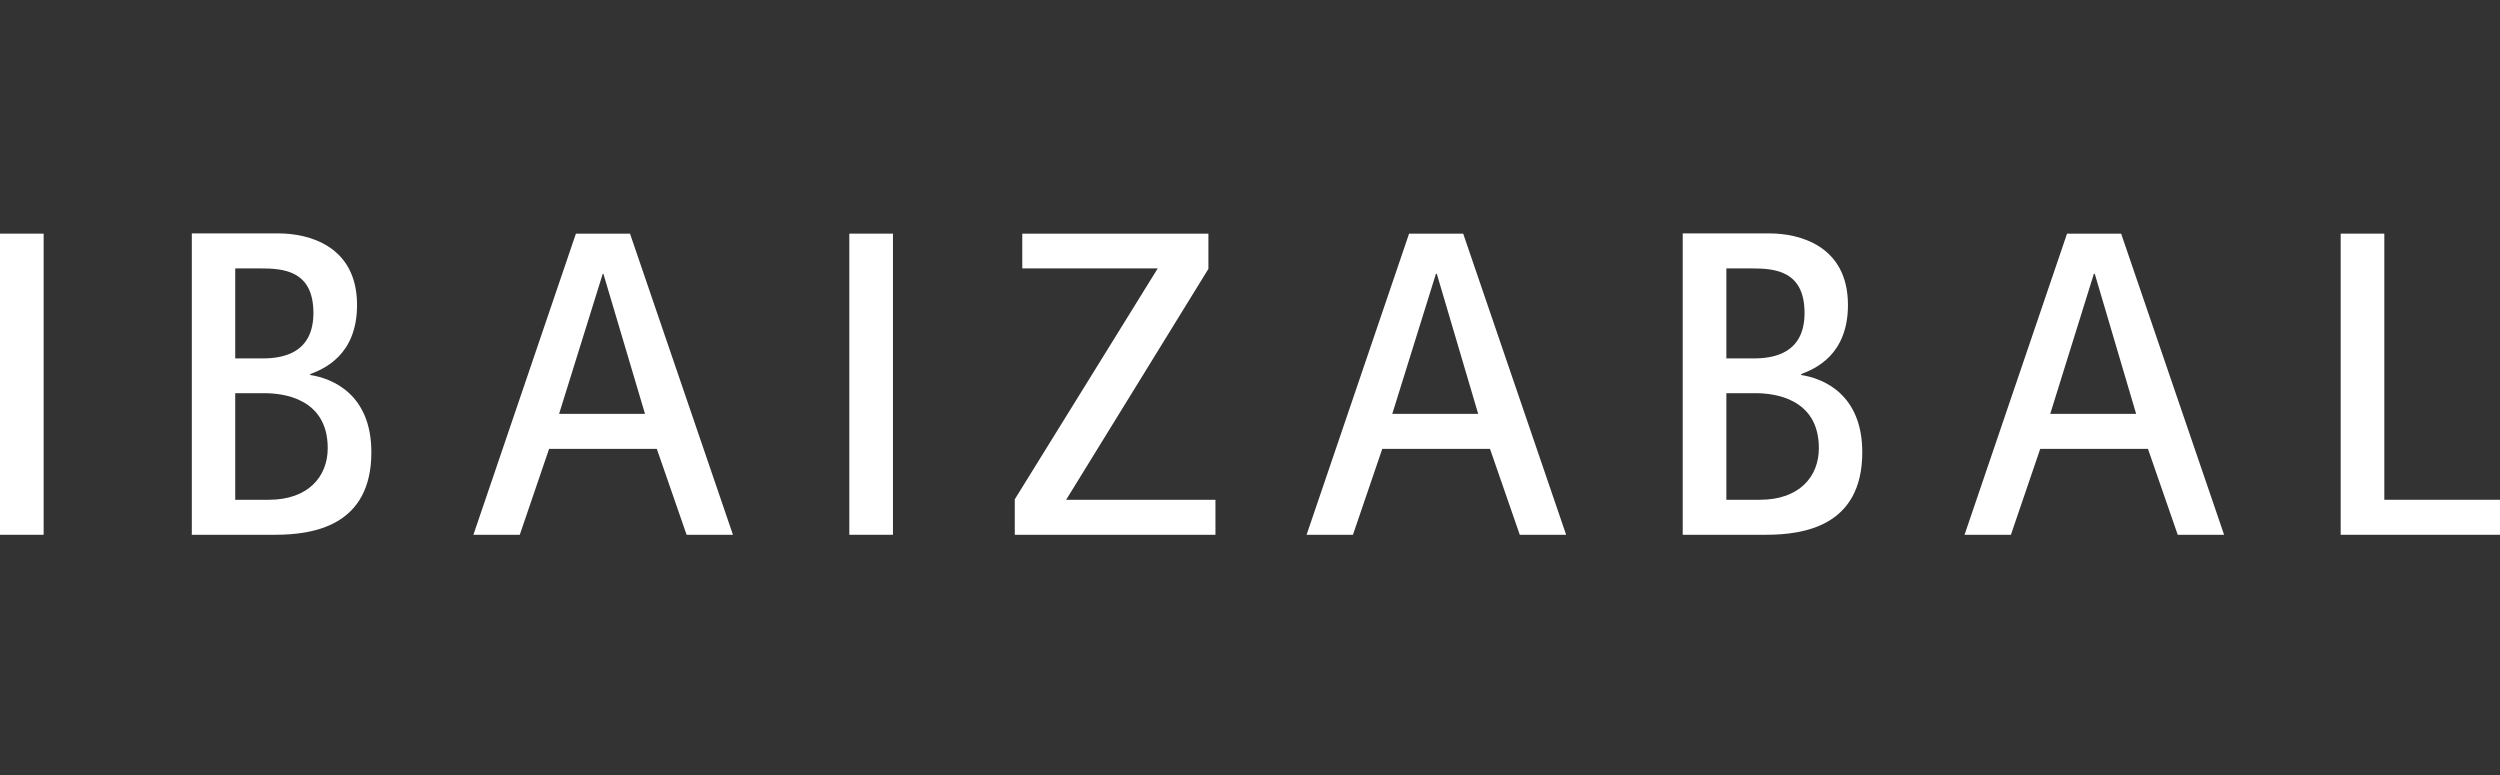
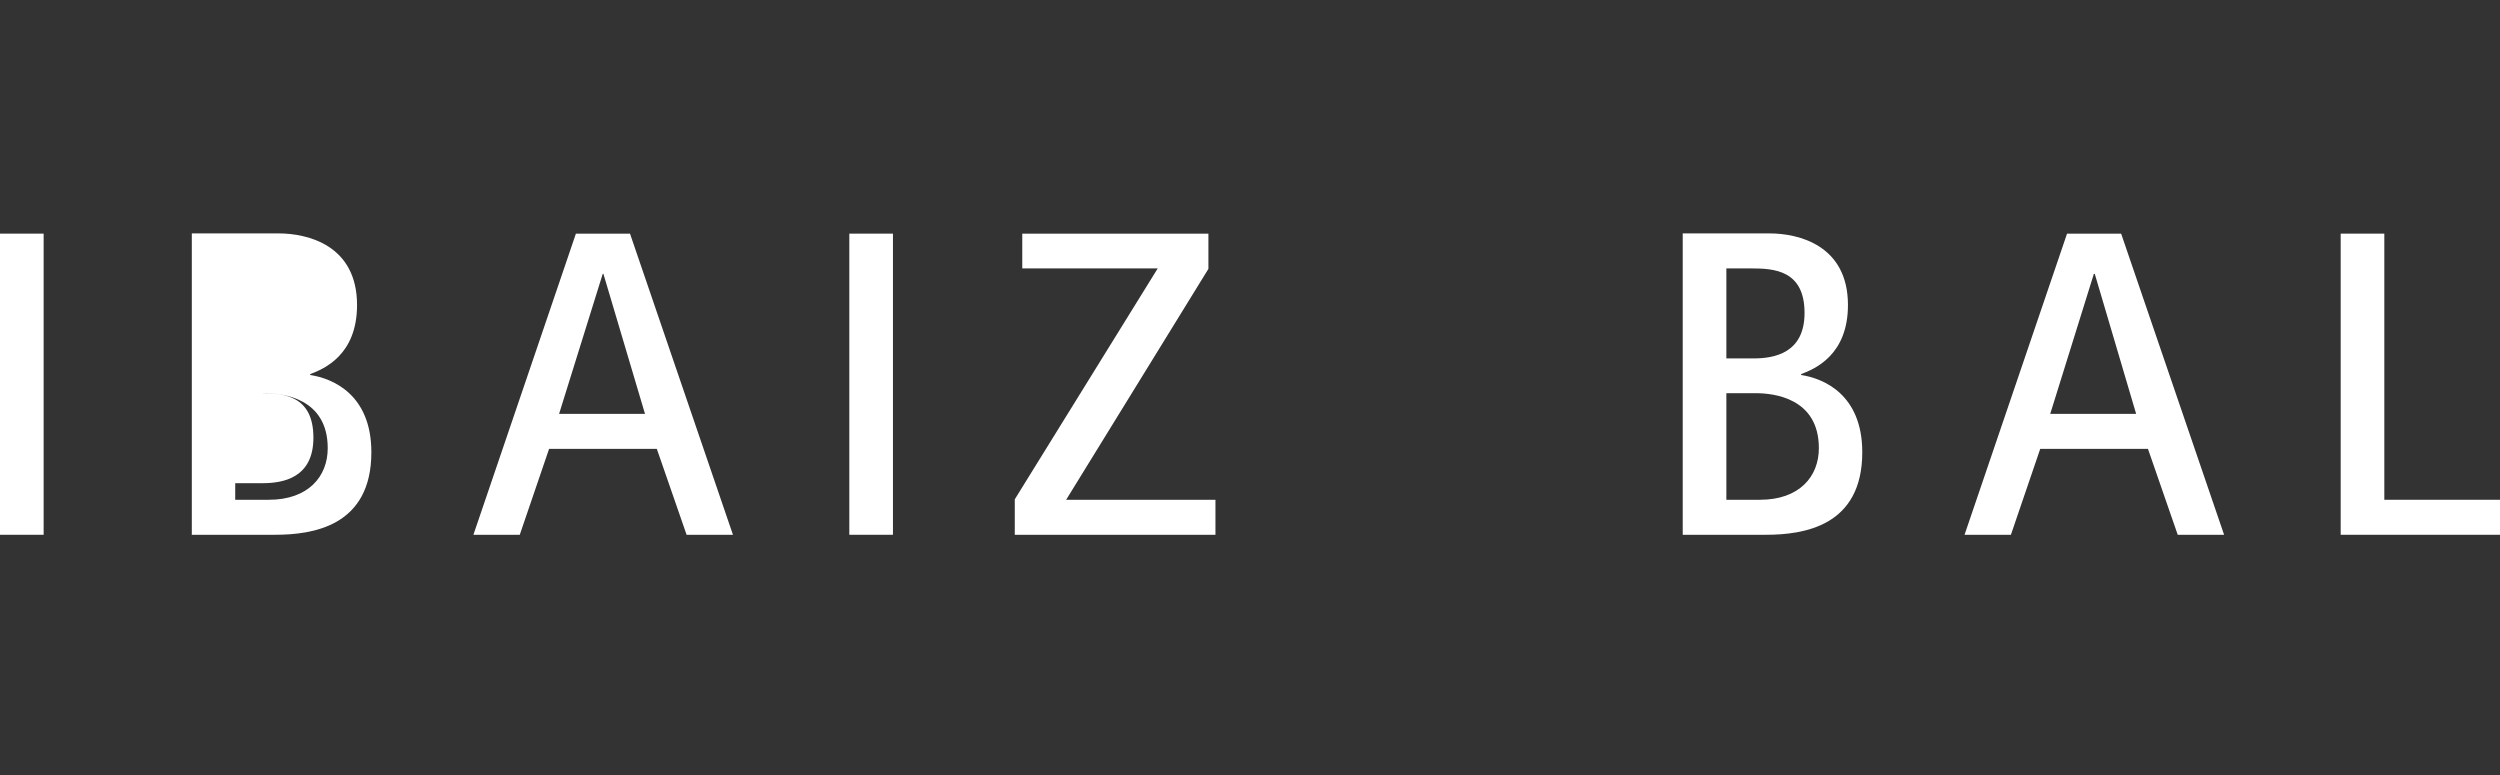
<svg xmlns="http://www.w3.org/2000/svg" id="Capa_2" viewBox="0 0 110 34.1">
  <rect x="0" y="0" width="110" height="34.1" fill="#333333" stroke="none" />
  <defs>
    <style>.cls-1{fill:#fff;stroke-width:0px;}</style>
  </defs>
  <g id="Capa_1-2">
    <rect class="cls-1" y="10.28" width="1.92" height="13.25" />
-     <path class="cls-1" d="M10.35,17.3h1.29c.79,0,2.78.21,2.78,2.42,0,1.25-.86,2.27-2.59,2.27h-1.48v-4.69h0ZM10.35,11.81h1.1c1,0,2.34.08,2.34,1.96,0,1.77-1.34,2-2.23,2h-1.21v-3.96h0ZM8.43,23.53h3.67c1.67,0,4.24-.38,4.24-3.63,0-2.55-1.71-3.25-2.69-3.4v-.04c.61-.23,2.06-.84,2.06-3.04,0-2.63-2.17-3.15-3.45-3.15h-3.82v13.25h0Z" />
+     <path class="cls-1" d="M10.35,17.3h1.29c.79,0,2.78.21,2.78,2.42,0,1.25-.86,2.27-2.59,2.27h-1.48v-4.69h0Zh1.1c1,0,2.34.08,2.34,1.96,0,1.77-1.34,2-2.23,2h-1.21v-3.96h0ZM8.43,23.53h3.67c1.67,0,4.24-.38,4.24-3.63,0-2.55-1.71-3.25-2.69-3.4v-.04c.61-.23,2.06-.84,2.06-3.04,0-2.63-2.17-3.15-3.45-3.15h-3.82v13.25h0Z" />
    <path class="cls-1" d="M26.51,12.05h.04l1.83,6.16h-3.78l1.92-6.16h0ZM25.34,10.28l-4.51,13.25h2.04l1.29-3.78h4.74l1.31,3.78h2.04l-4.53-13.25h-2.36Z" />
    <rect class="cls-1" x="37.37" y="10.28" width="1.92" height="13.25" />
    <polygon class="cls-1" points="44.98 10.28 44.98 11.81 50.94 11.81 44.65 21.97 44.65 23.53 53.48 23.53 53.48 21.99 46.91 21.99 53.17 11.83 53.17 10.28 44.98 10.28" />
-     <path class="cls-1" d="M63.18,12.05h.04l1.82,6.16h-3.78l1.92-6.16h0ZM62,10.28l-4.51,13.25h2.04l1.29-3.78h4.74l1.31,3.78h2.04l-4.53-13.25h-2.36Z" />
    <path class="cls-1" d="M75.96,17.3h1.29c.79,0,2.78.21,2.78,2.42,0,1.25-.86,2.27-2.59,2.27h-1.48v-4.69h0ZM75.96,11.81h1.1c1,0,2.34.08,2.34,1.96,0,1.77-1.34,2-2.23,2h-1.21v-3.96h0ZM74.04,23.53h3.66c1.67,0,4.24-.38,4.24-3.63,0-2.55-1.71-3.25-2.69-3.4v-.04c.61-.23,2.06-.84,2.06-3.04,0-2.63-2.17-3.15-3.45-3.15h-3.82v13.25h0Z" />
    <path class="cls-1" d="M92.13,12.05h.04l1.82,6.16h-3.78l1.92-6.16h0ZM90.95,10.28l-4.51,13.25h2.04l1.29-3.78h4.74l1.31,3.78h2.04l-4.53-13.25h-2.36Z" />
    <polygon class="cls-1" points="102.99 10.28 102.99 23.53 110 23.53 110 21.99 104.91 21.99 104.91 10.28 102.99 10.28" />
  </g>
</svg>